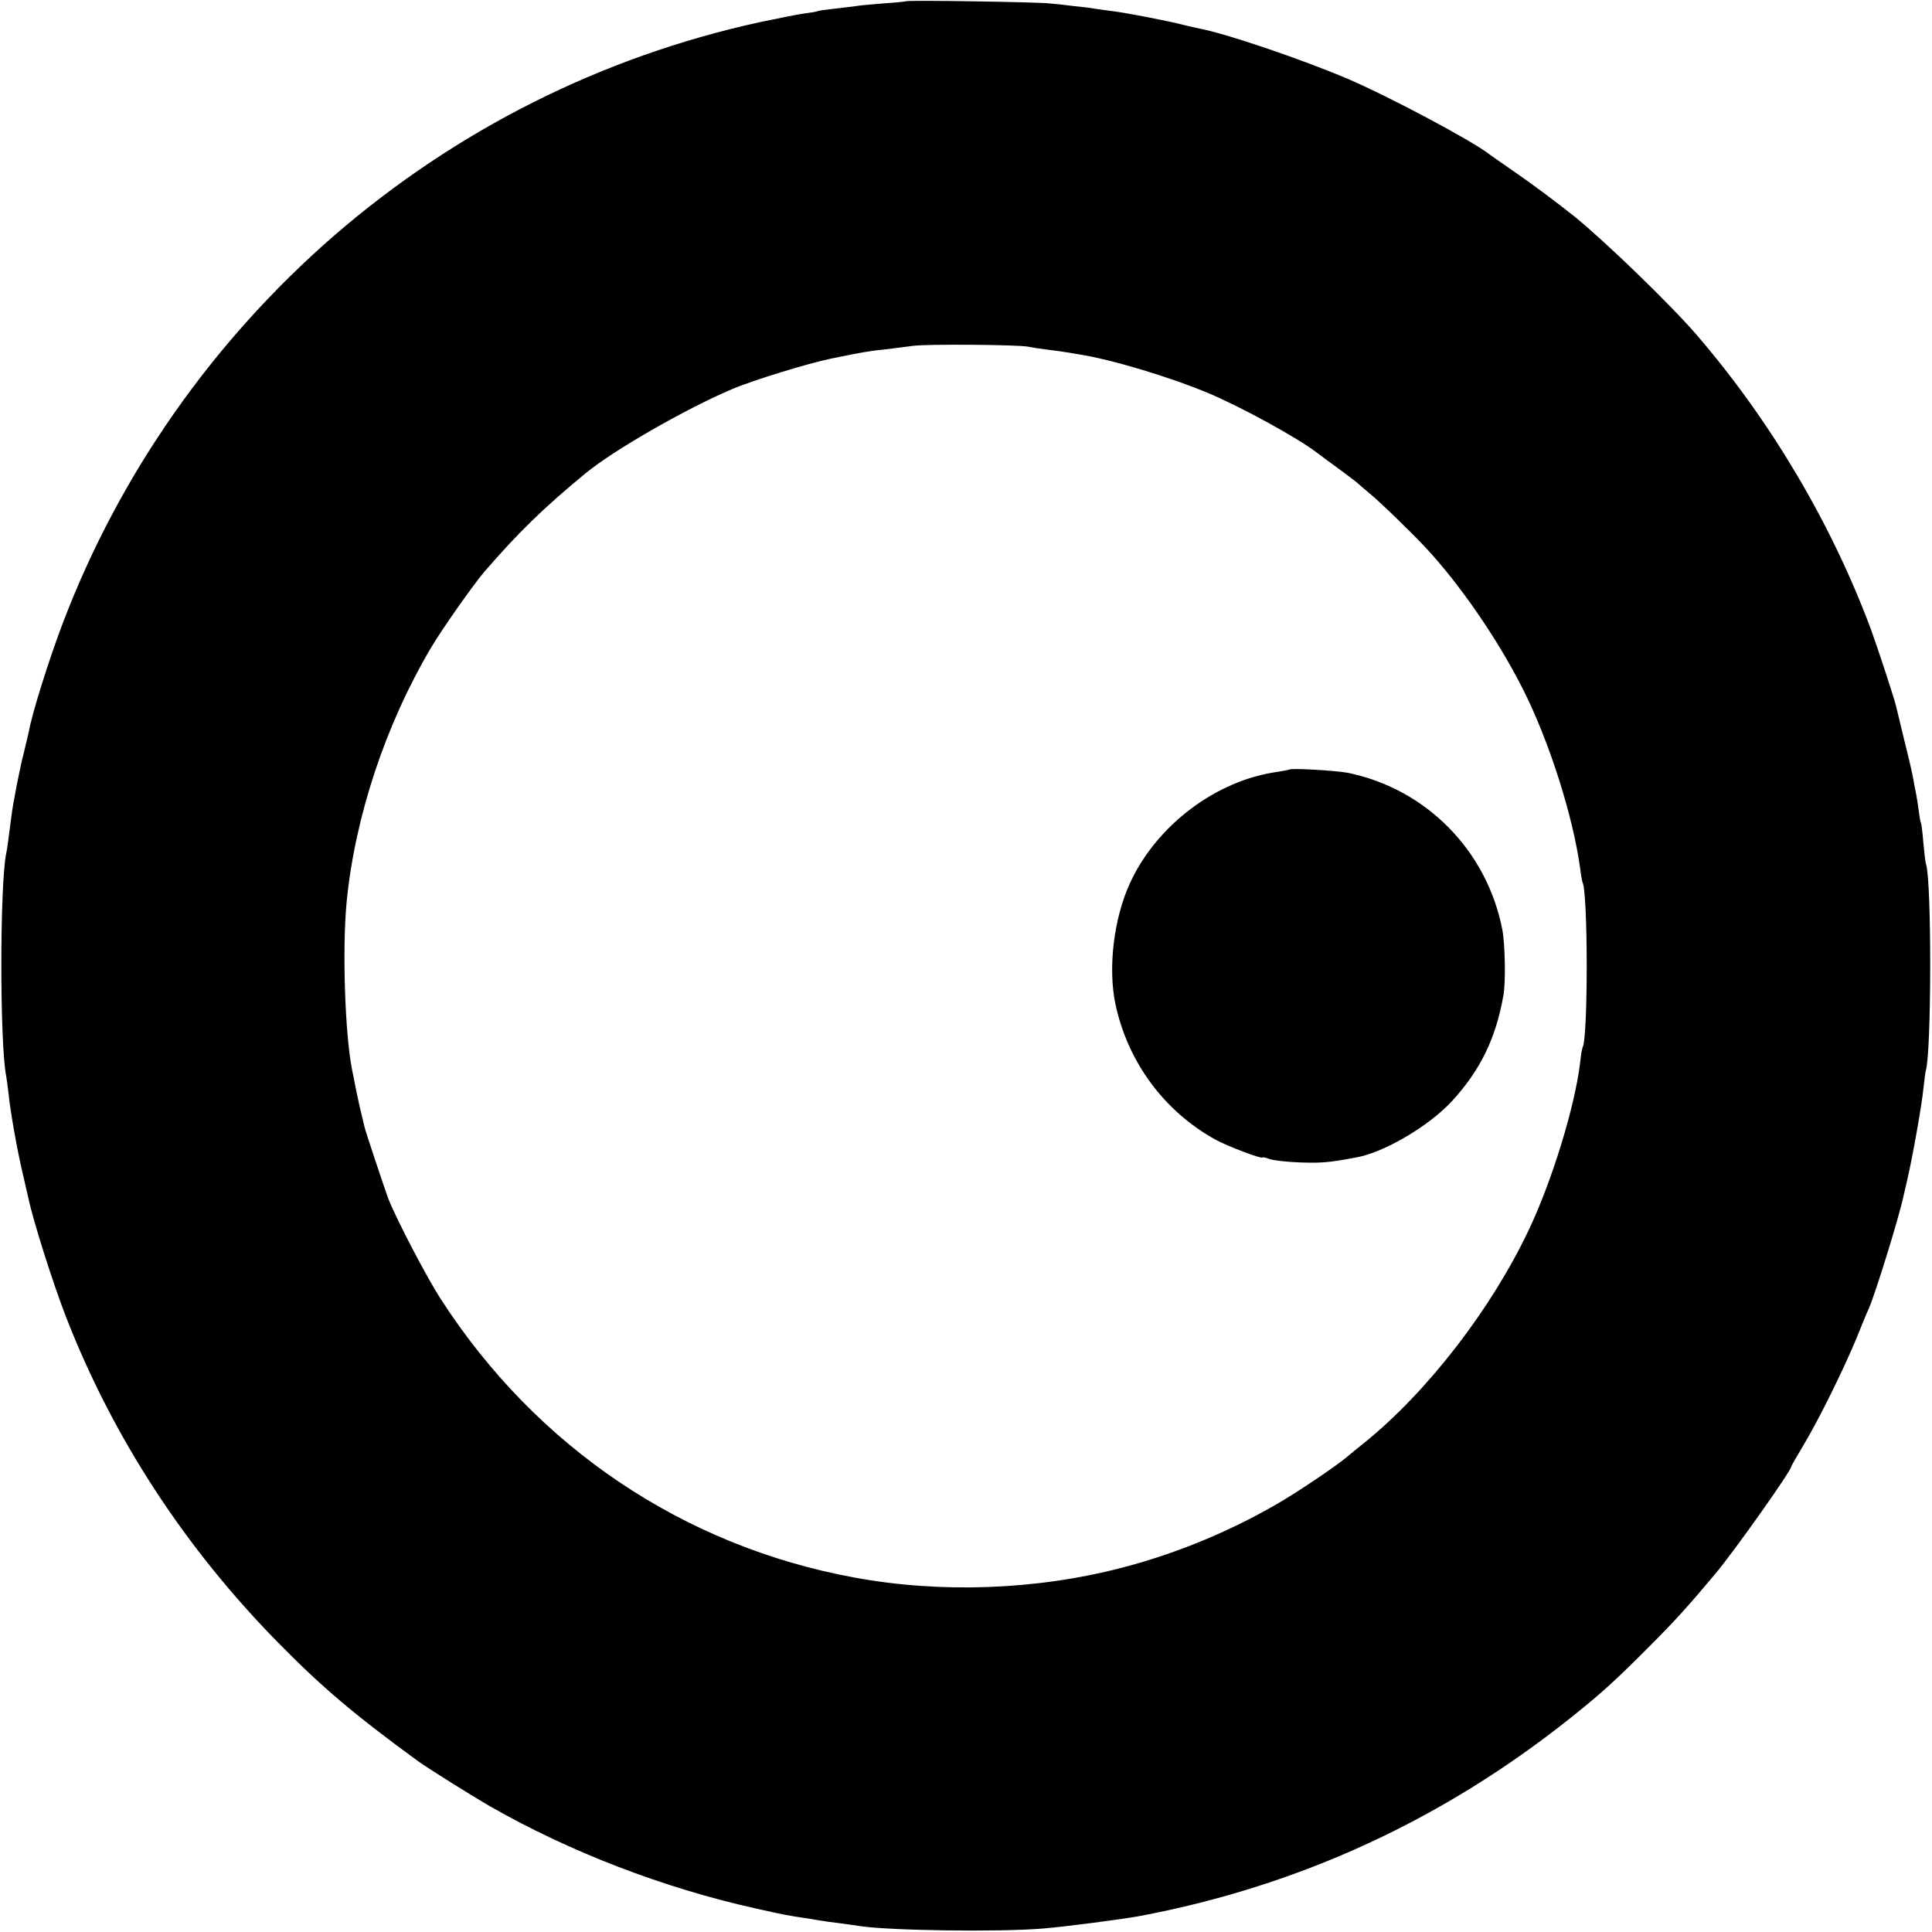
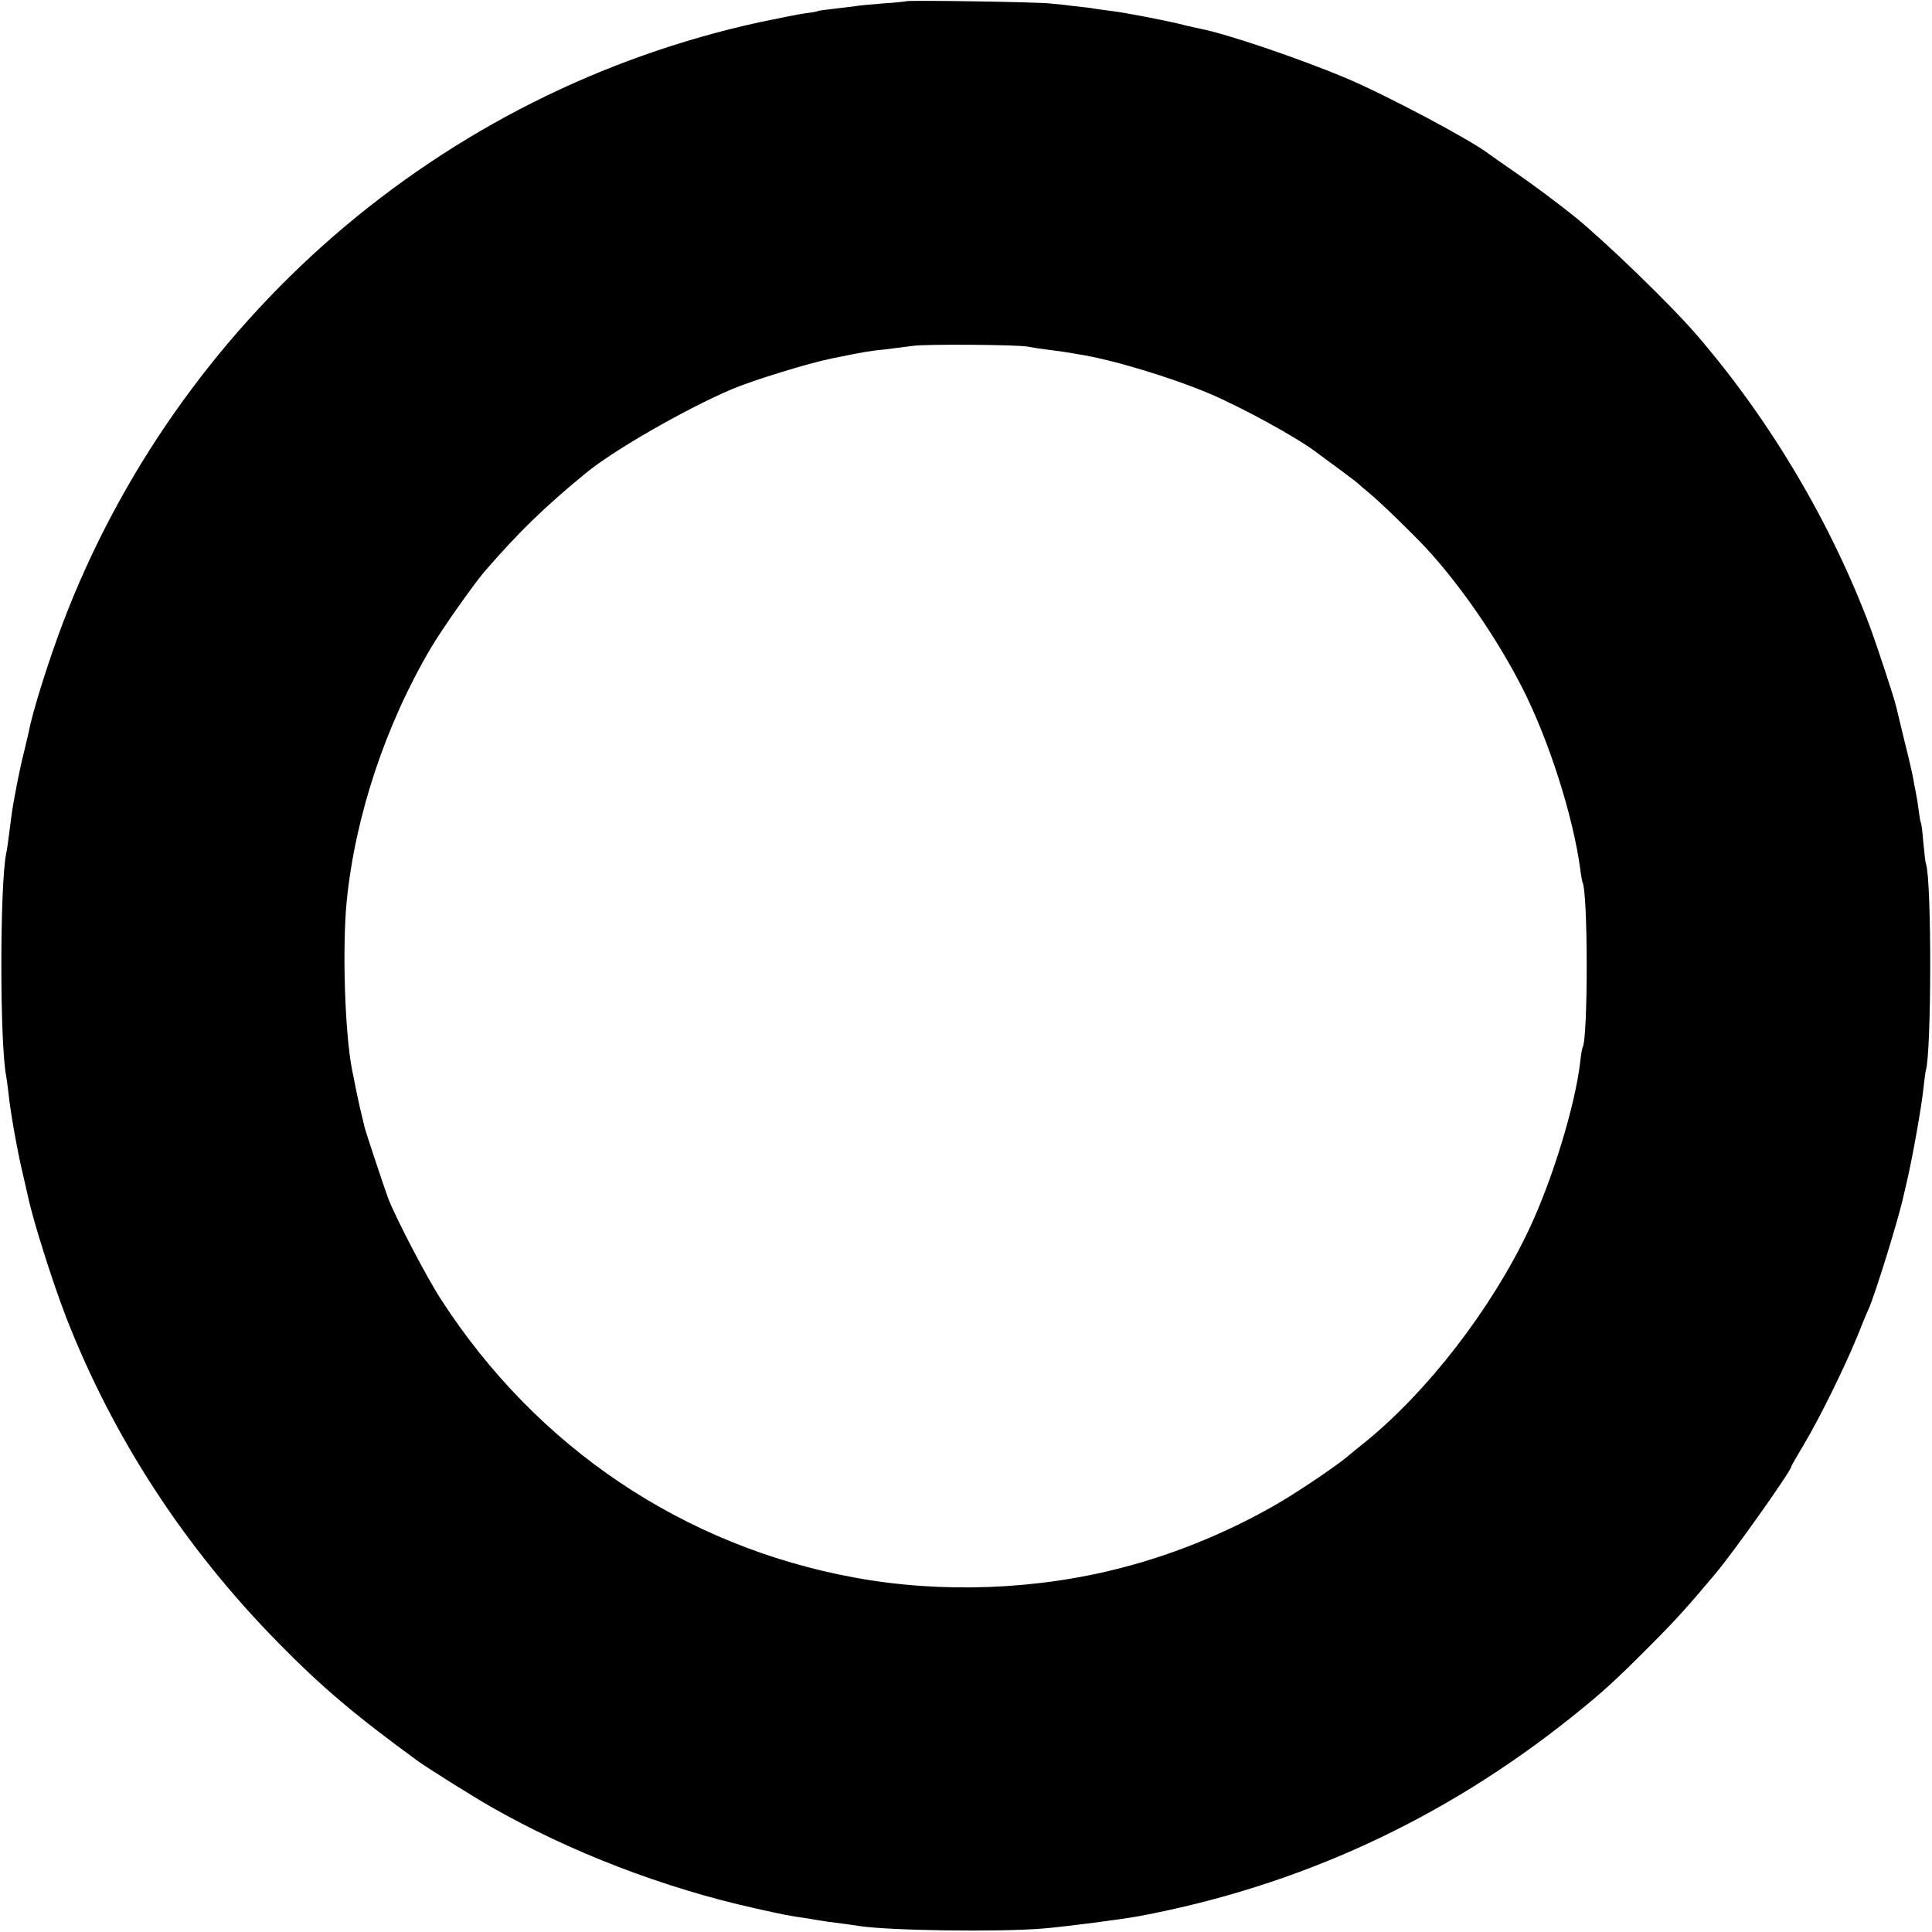
<svg xmlns="http://www.w3.org/2000/svg" version="1.0" width="782pt" height="782pt" viewBox="0 0 782 782" preserveAspectRatio="xMidYMid meet">
  <g transform="translate(0,782) scale(0.1,-0.1)" fill="#000000" stroke="none">
    <path d="M3668 7815 c-1 -1 -45 -6 -96 -9 -51 -4 -101 -9 -110 -11 -9 -1 -46 -6 -82 -10 -36 -4 -67 -8 -70 -10 -3 -2 -26 -6 -51 -9 -25 -3 -108 -20 -185 -36 -639 -140 -1226 -435 -1722 -864 -490 -426 -868 -965 -1097 -1566 -56 -147 -125 -366 -138 -440 -3 -14 -12 -52 -20 -85 -16 -60 -44 -203 -51 -260 -14 -110 -17 -132 -21 -150 -26 -128 -26 -771 0 -900 2 -11 6 -41 9 -66 7 -74 36 -237 58 -329 11 -47 21 -92 23 -100 20 -94 99 -343 152 -480 191 -490 481 -935 861 -1321 175 -178 306 -289 562 -476 43 -31 212 -137 295 -185 322 -184 701 -330 1075 -413 117 -26 126 -28 215 -41 28 -5 52 -9 55 -9 3 -1 32 -5 65 -9 33 -4 71 -10 85 -12 117 -18 558 -25 740 -10 80 6 328 38 395 51 646 122 1228 391 1745 804 124 99 181 151 320 291 99 99 150 155 263 290 76 90 307 417 307 433 0 3 24 44 53 93 62 104 161 305 213 431 19 48 41 102 49 118 28 66 121 366 140 455 2 8 9 38 15 65 23 99 59 305 65 367 4 35 8 68 10 75 23 73 24 763 1 835 -3 7 -7 47 -11 87 -3 41 -8 78 -10 81 -2 3 -6 26 -9 51 -3 24 -8 55 -11 69 -3 14 -8 40 -11 58 -3 19 -19 88 -36 155 -16 67 -31 129 -33 137 -8 35 -76 241 -103 315 -160 428 -406 843 -705 1190 -105 122 -368 376 -492 477 -66 53 -169 130 -230 172 -60 42 -114 79 -120 84 -70 54 -400 230 -570 303 -186 79 -492 183 -598 203 -12 2 -40 9 -62 14 -59 16 -236 50 -292 57 -26 3 -59 8 -73 10 -14 3 -50 7 -80 10 -30 4 -75 9 -100 11 -50 6 -576 14 -582 9z m492 -1398 c14 -3 52 -9 85 -13 33 -4 62 -8 65 -9 3 0 28 -4 55 -9 132 -20 374 -93 530 -159 132 -56 357 -179 435 -239 14 -11 57 -42 95 -70 39 -29 72 -54 75 -58 3 -3 21 -18 40 -34 43 -35 169 -157 230 -222 139 -149 291 -370 392 -569 107 -210 205 -517 234 -731 3 -27 8 -51 9 -54 23 -38 23 -631 1 -669 -2 -3 -7 -30 -10 -60 -21 -179 -114 -481 -208 -679 -152 -321 -411 -656 -666 -862 -24 -19 -54 -43 -65 -53 -42 -36 -173 -125 -262 -179 -199 -119 -425 -214 -652 -273 -347 -91 -736 -105 -1086 -40 -691 127 -1285 527 -1671 1124 -59 90 -184 331 -215 411 -17 47 -92 271 -96 290 -2 8 -10 44 -19 80 -8 36 -17 79 -20 95 -3 17 -8 41 -11 55 -29 147 -40 490 -22 679 34 347 158 719 342 1030 47 79 170 253 214 305 138 160 243 262 412 401 113 93 404 260 592 340 82 35 309 105 403 124 133 27 150 30 218 37 32 4 82 10 110 14 54 8 423 5 466 -3z" />
-     <path d="M5218 4705 c-1 -1 -22 -5 -46 -9 -249 -34 -491 -216 -599 -452 -65 -143 -89 -342 -58 -489 50 -234 197 -433 405 -548 47 -26 190 -80 190 -72 0 2 12 0 28 -6 15 -6 70 -12 122 -14 86 -3 118 -1 229 20 113 20 293 126 387 227 115 125 178 253 209 428 10 52 7 208 -4 266 -62 321 -308 571 -626 636 -48 9 -229 20 -237 13z" />
  </g>
</svg>